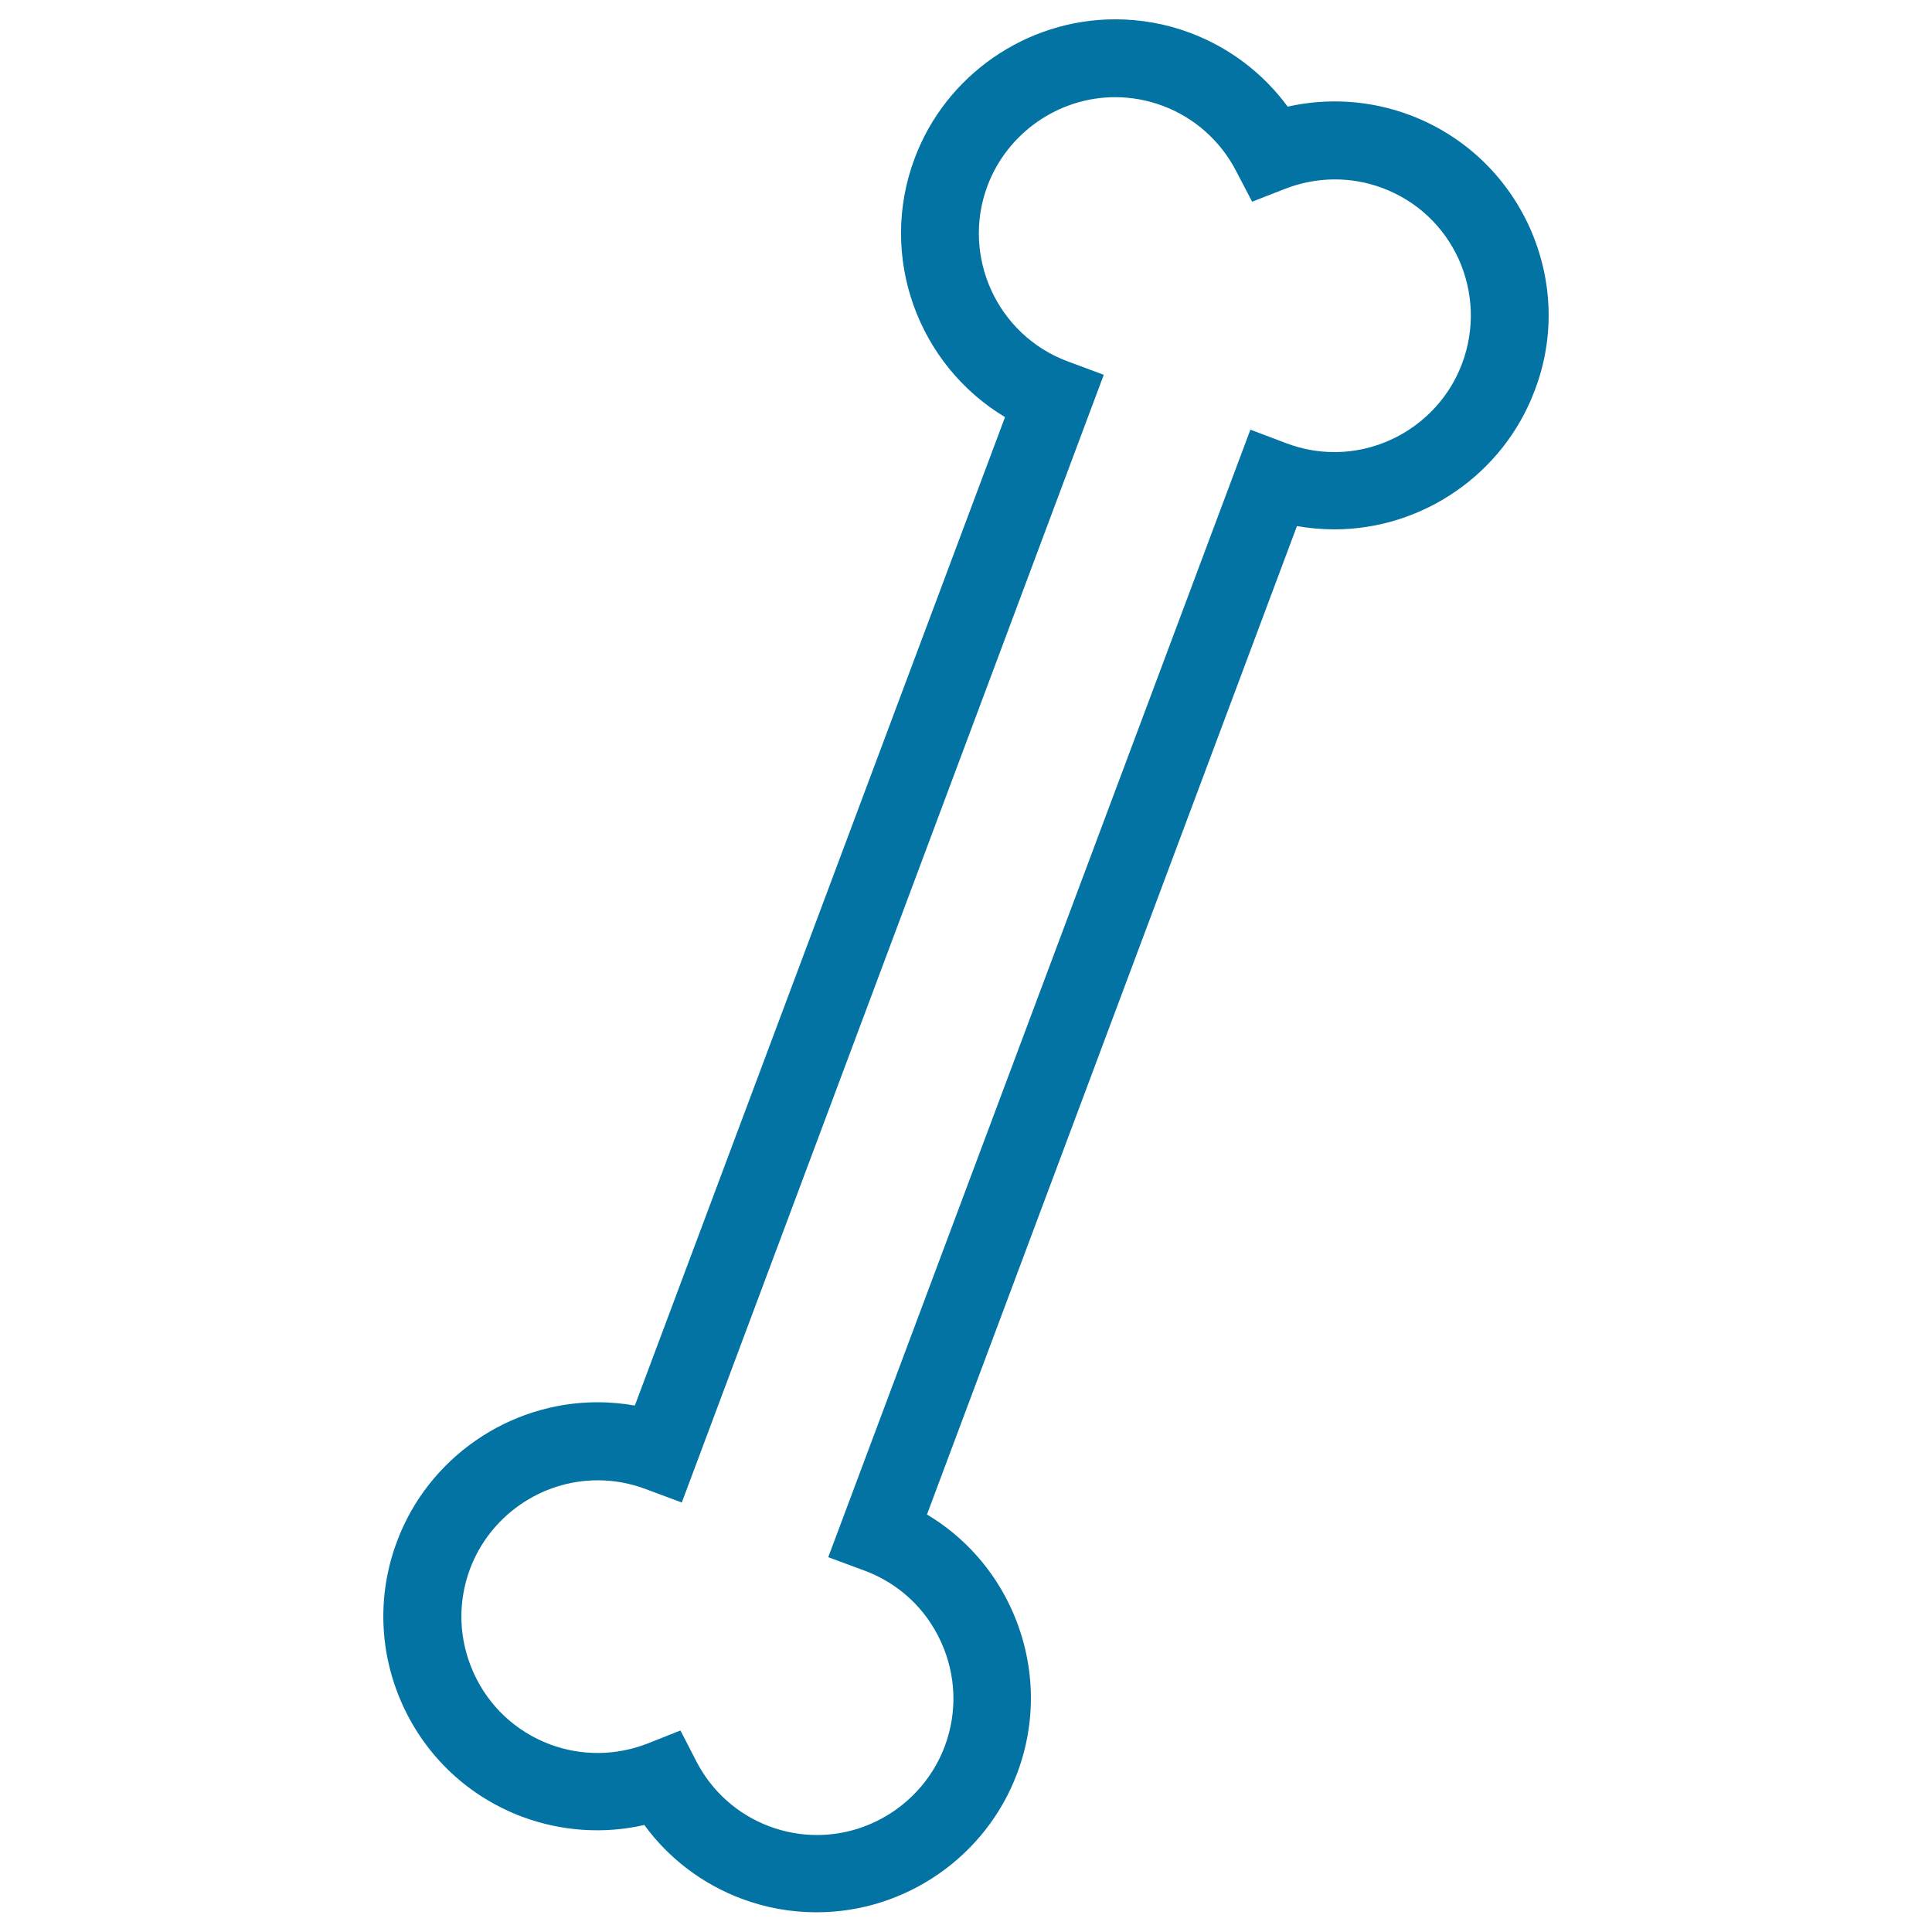
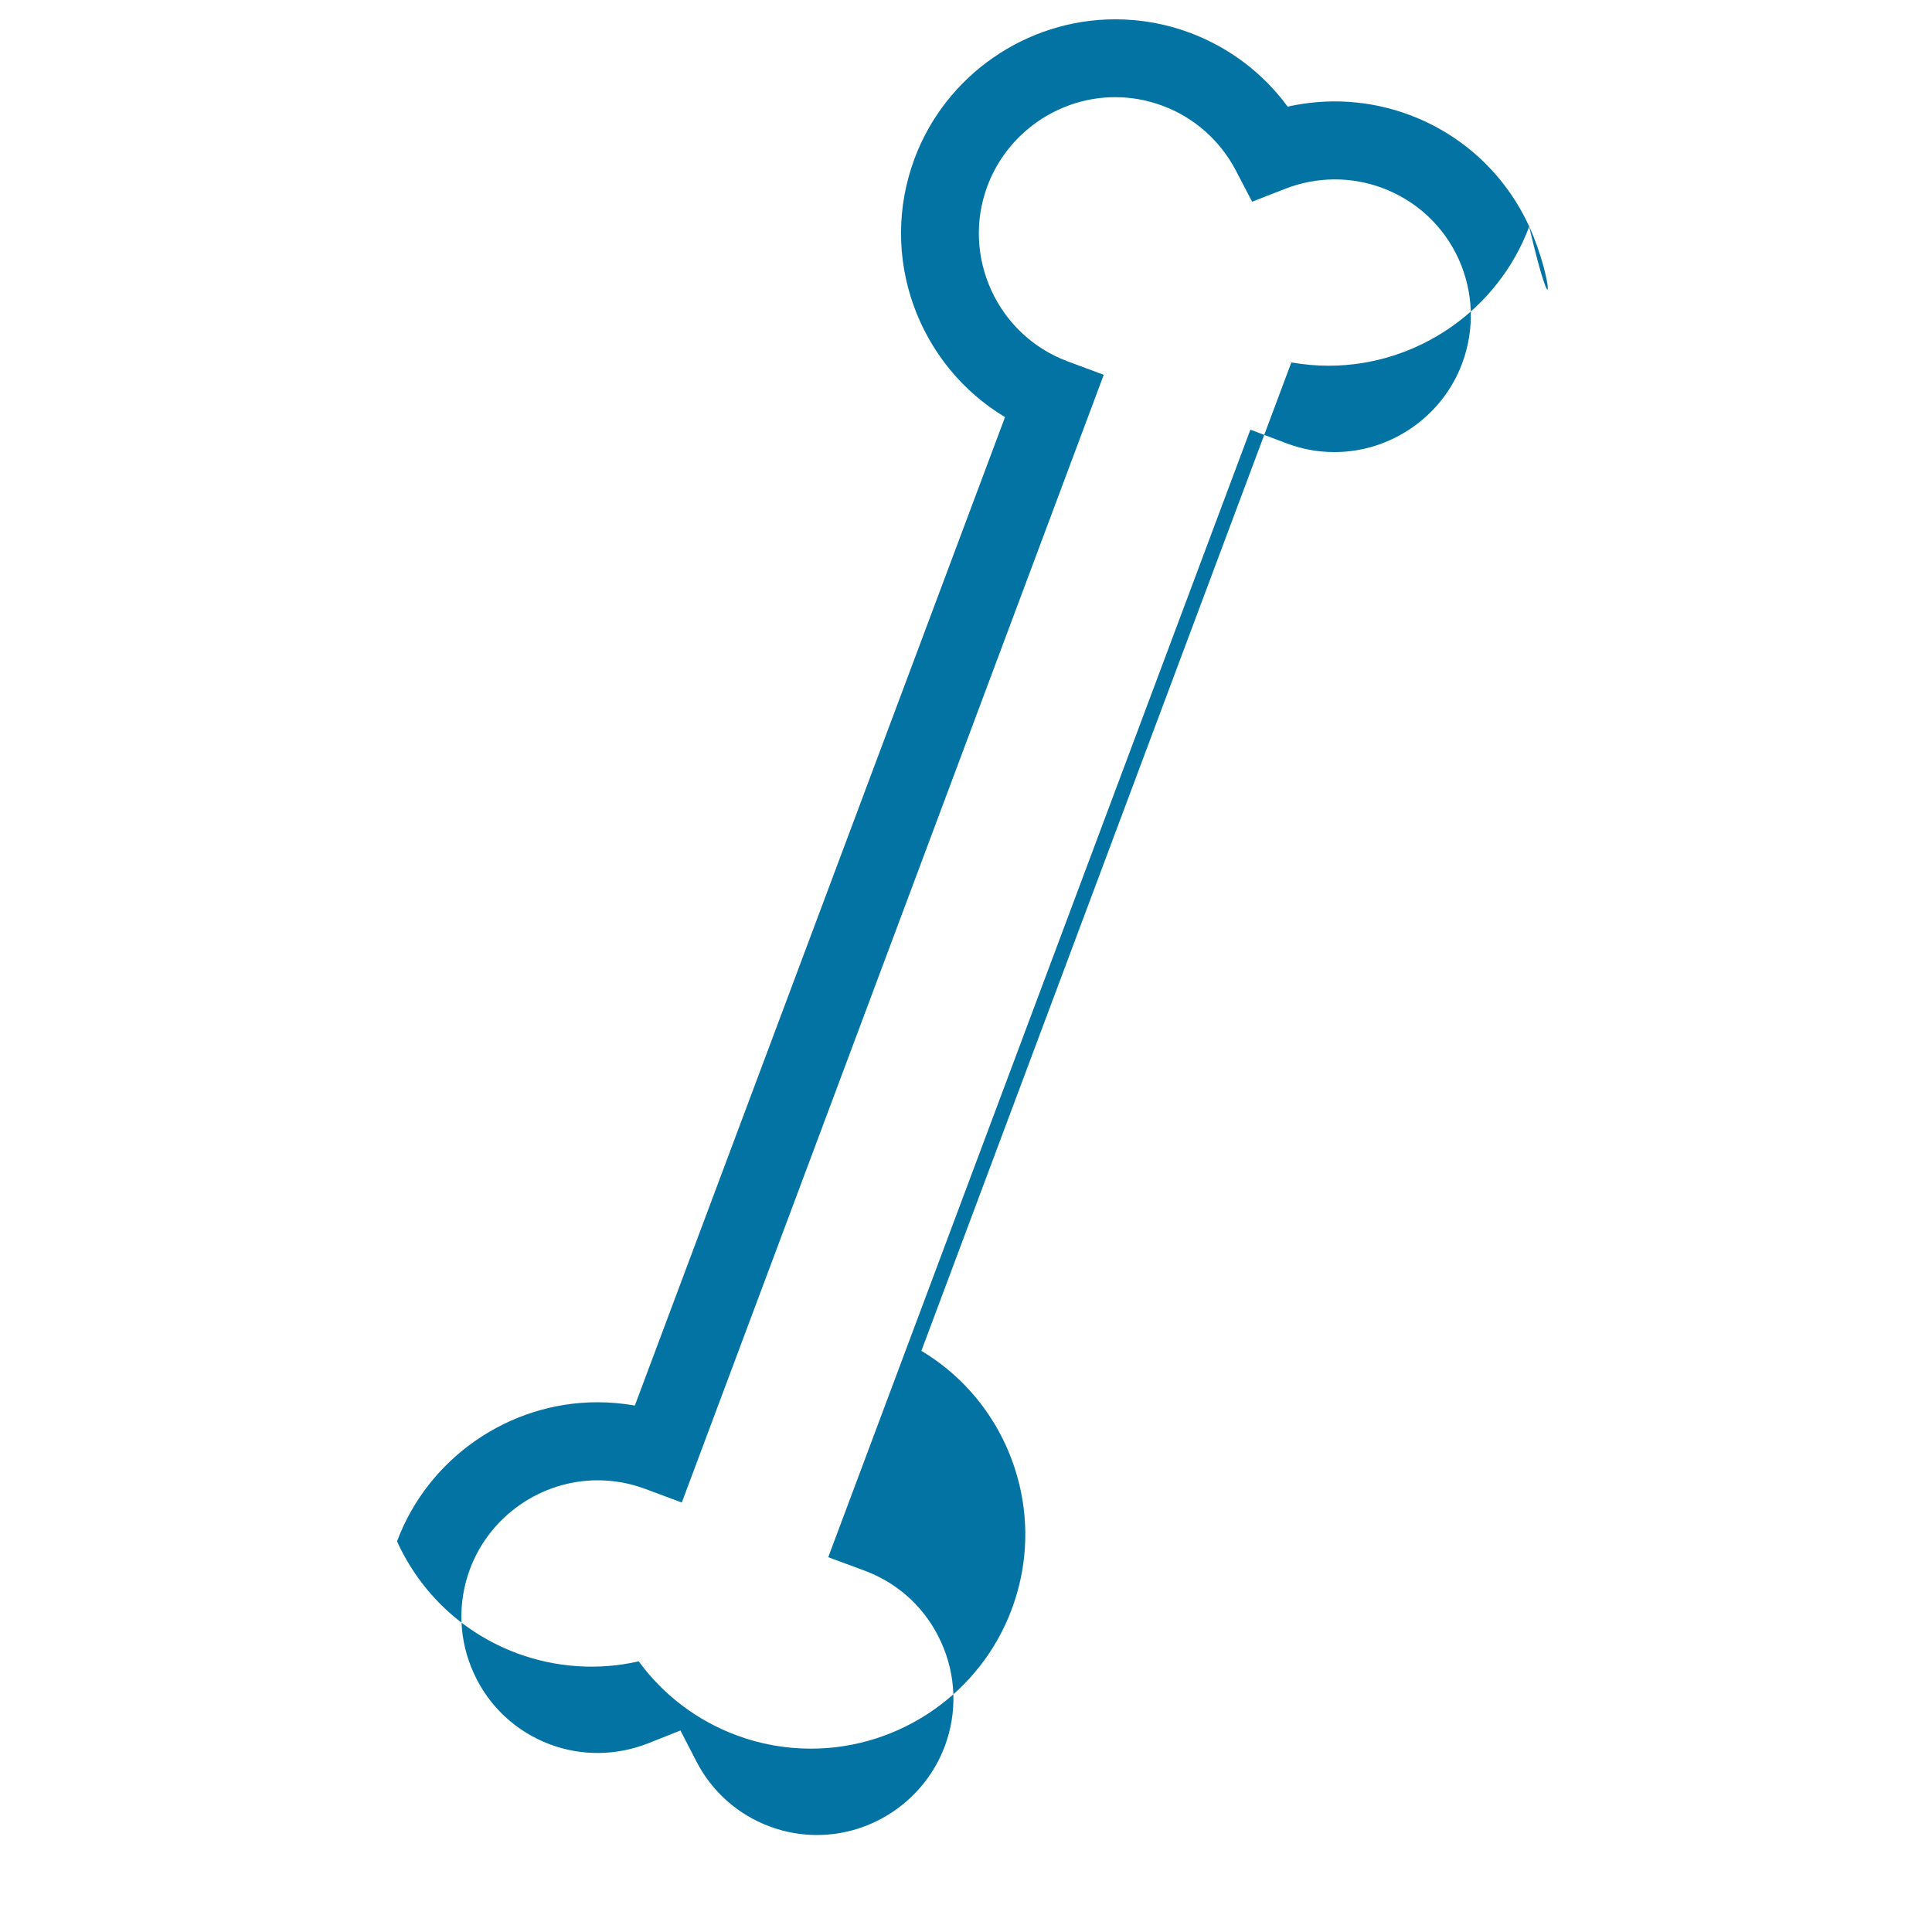
<svg xmlns="http://www.w3.org/2000/svg" viewBox="0 0 1000 1000" style="fill:#0273a2">
  <title>Bone Outline Variant SVG icon</title>
  <g>
-     <path d="M791.6,117.4c-12.3-26.9-34.3-47.5-62-57.9c-20.3-7.6-42.3-9-63.1-4.3C653.8,37.9,636.3,24.6,616,17c-12.5-4.7-25.6-7-38.8-7c-46,0-87.7,28.9-103.8,72c-19,50.8,1.8,106.9,46.8,133.9L328.6,727.5c-6.4-1.1-12.8-1.7-19.3-1.7c-46,0-87.7,28.9-103.8,72c-10.4,27.7-9.3,57.8,2.9,84.7c12.3,27,34.3,47.5,62,57.9c20.2,7.5,42.3,9,63.1,4.2c12.6,17.3,30.1,30.6,50.4,38.2c12.5,4.7,25.6,7,38.8,7c46,0,87.7-28.9,103.8-72c10.4-27.7,9.3-57.8-2.9-84.8c-9.4-20.7-24.7-37.7-43.8-49.1l191.5-511.6c6.4,1.1,12.8,1.7,19.3,1.7c46,0,87.7-28.9,103.8-72C804.9,174.5,803.8,144.4,791.6,117.4z M756.8,188.1c-10.2,27.4-36.8,45.9-66.1,45.9c-8.4,0-16.7-1.5-24.7-4.5l-18.8-7.1L428.7,806l18.9,7c17.7,6.6,31.7,19.7,39.5,36.9c7.8,17.2,8.5,36.3,1.9,54c-10.3,27.4-36.8,45.9-66.1,45.9c-8.4,0-16.7-1.5-24.7-4.5c-16.3-6.1-29.7-18-37.7-33.5l-8.3-16.1l-16.9,6.7c-16.3,6.4-34.2,6.6-50.6,0.5c-17.6-6.6-31.7-19.7-39.5-36.9c-7.8-17.2-8.5-36.3-1.9-54c10.3-27.4,36.8-45.8,66.1-45.8c8.4,0,16.7,1.5,24.7,4.5l18.8,7L571.3,194l-18.8-7c-36.4-13.6-55-54.4-41.4-90.8c10.3-27.4,36.8-45.9,66.1-45.9c8.4,0,16.7,1.5,24.7,4.5c16.3,6.1,29.7,18,37.8,33.5l8.4,16.1l16.9-6.6c16.3-6.4,34.2-6.6,50.5-0.5c17.7,6.6,31.7,19.7,39.5,36.8C762.7,151.2,763.4,170.4,756.8,188.1z" />
+     <path d="M791.6,117.4c-12.3-26.9-34.3-47.5-62-57.9c-20.3-7.6-42.3-9-63.1-4.3C653.8,37.9,636.3,24.6,616,17c-12.5-4.7-25.6-7-38.8-7c-46,0-87.7,28.9-103.8,72c-19,50.8,1.8,106.9,46.8,133.9L328.6,727.5c-6.4-1.1-12.8-1.7-19.3-1.7c-46,0-87.7,28.9-103.8,72c12.3,27,34.3,47.5,62,57.9c20.2,7.5,42.3,9,63.1,4.2c12.6,17.3,30.1,30.6,50.4,38.2c12.5,4.7,25.6,7,38.8,7c46,0,87.7-28.9,103.8-72c10.4-27.7,9.3-57.8-2.9-84.8c-9.4-20.7-24.7-37.7-43.8-49.1l191.5-511.6c6.4,1.1,12.8,1.7,19.3,1.7c46,0,87.7-28.9,103.8-72C804.9,174.5,803.8,144.4,791.6,117.4z M756.8,188.1c-10.2,27.4-36.8,45.9-66.1,45.9c-8.4,0-16.7-1.5-24.7-4.5l-18.8-7.1L428.7,806l18.9,7c17.7,6.6,31.7,19.7,39.5,36.9c7.8,17.2,8.5,36.3,1.9,54c-10.3,27.4-36.8,45.9-66.1,45.9c-8.4,0-16.7-1.5-24.7-4.5c-16.3-6.1-29.7-18-37.7-33.5l-8.3-16.1l-16.9,6.7c-16.3,6.4-34.2,6.6-50.6,0.5c-17.6-6.6-31.7-19.7-39.5-36.9c-7.8-17.2-8.5-36.3-1.9-54c10.3-27.4,36.8-45.8,66.1-45.8c8.4,0,16.7,1.5,24.7,4.5l18.8,7L571.3,194l-18.8-7c-36.4-13.6-55-54.4-41.4-90.8c10.3-27.4,36.8-45.9,66.1-45.9c8.4,0,16.7,1.5,24.7,4.5c16.3,6.1,29.7,18,37.8,33.5l8.4,16.1l16.9-6.6c16.3-6.4,34.2-6.6,50.5-0.5c17.7,6.6,31.7,19.7,39.5,36.8C762.7,151.2,763.4,170.4,756.8,188.1z" />
  </g>
</svg>